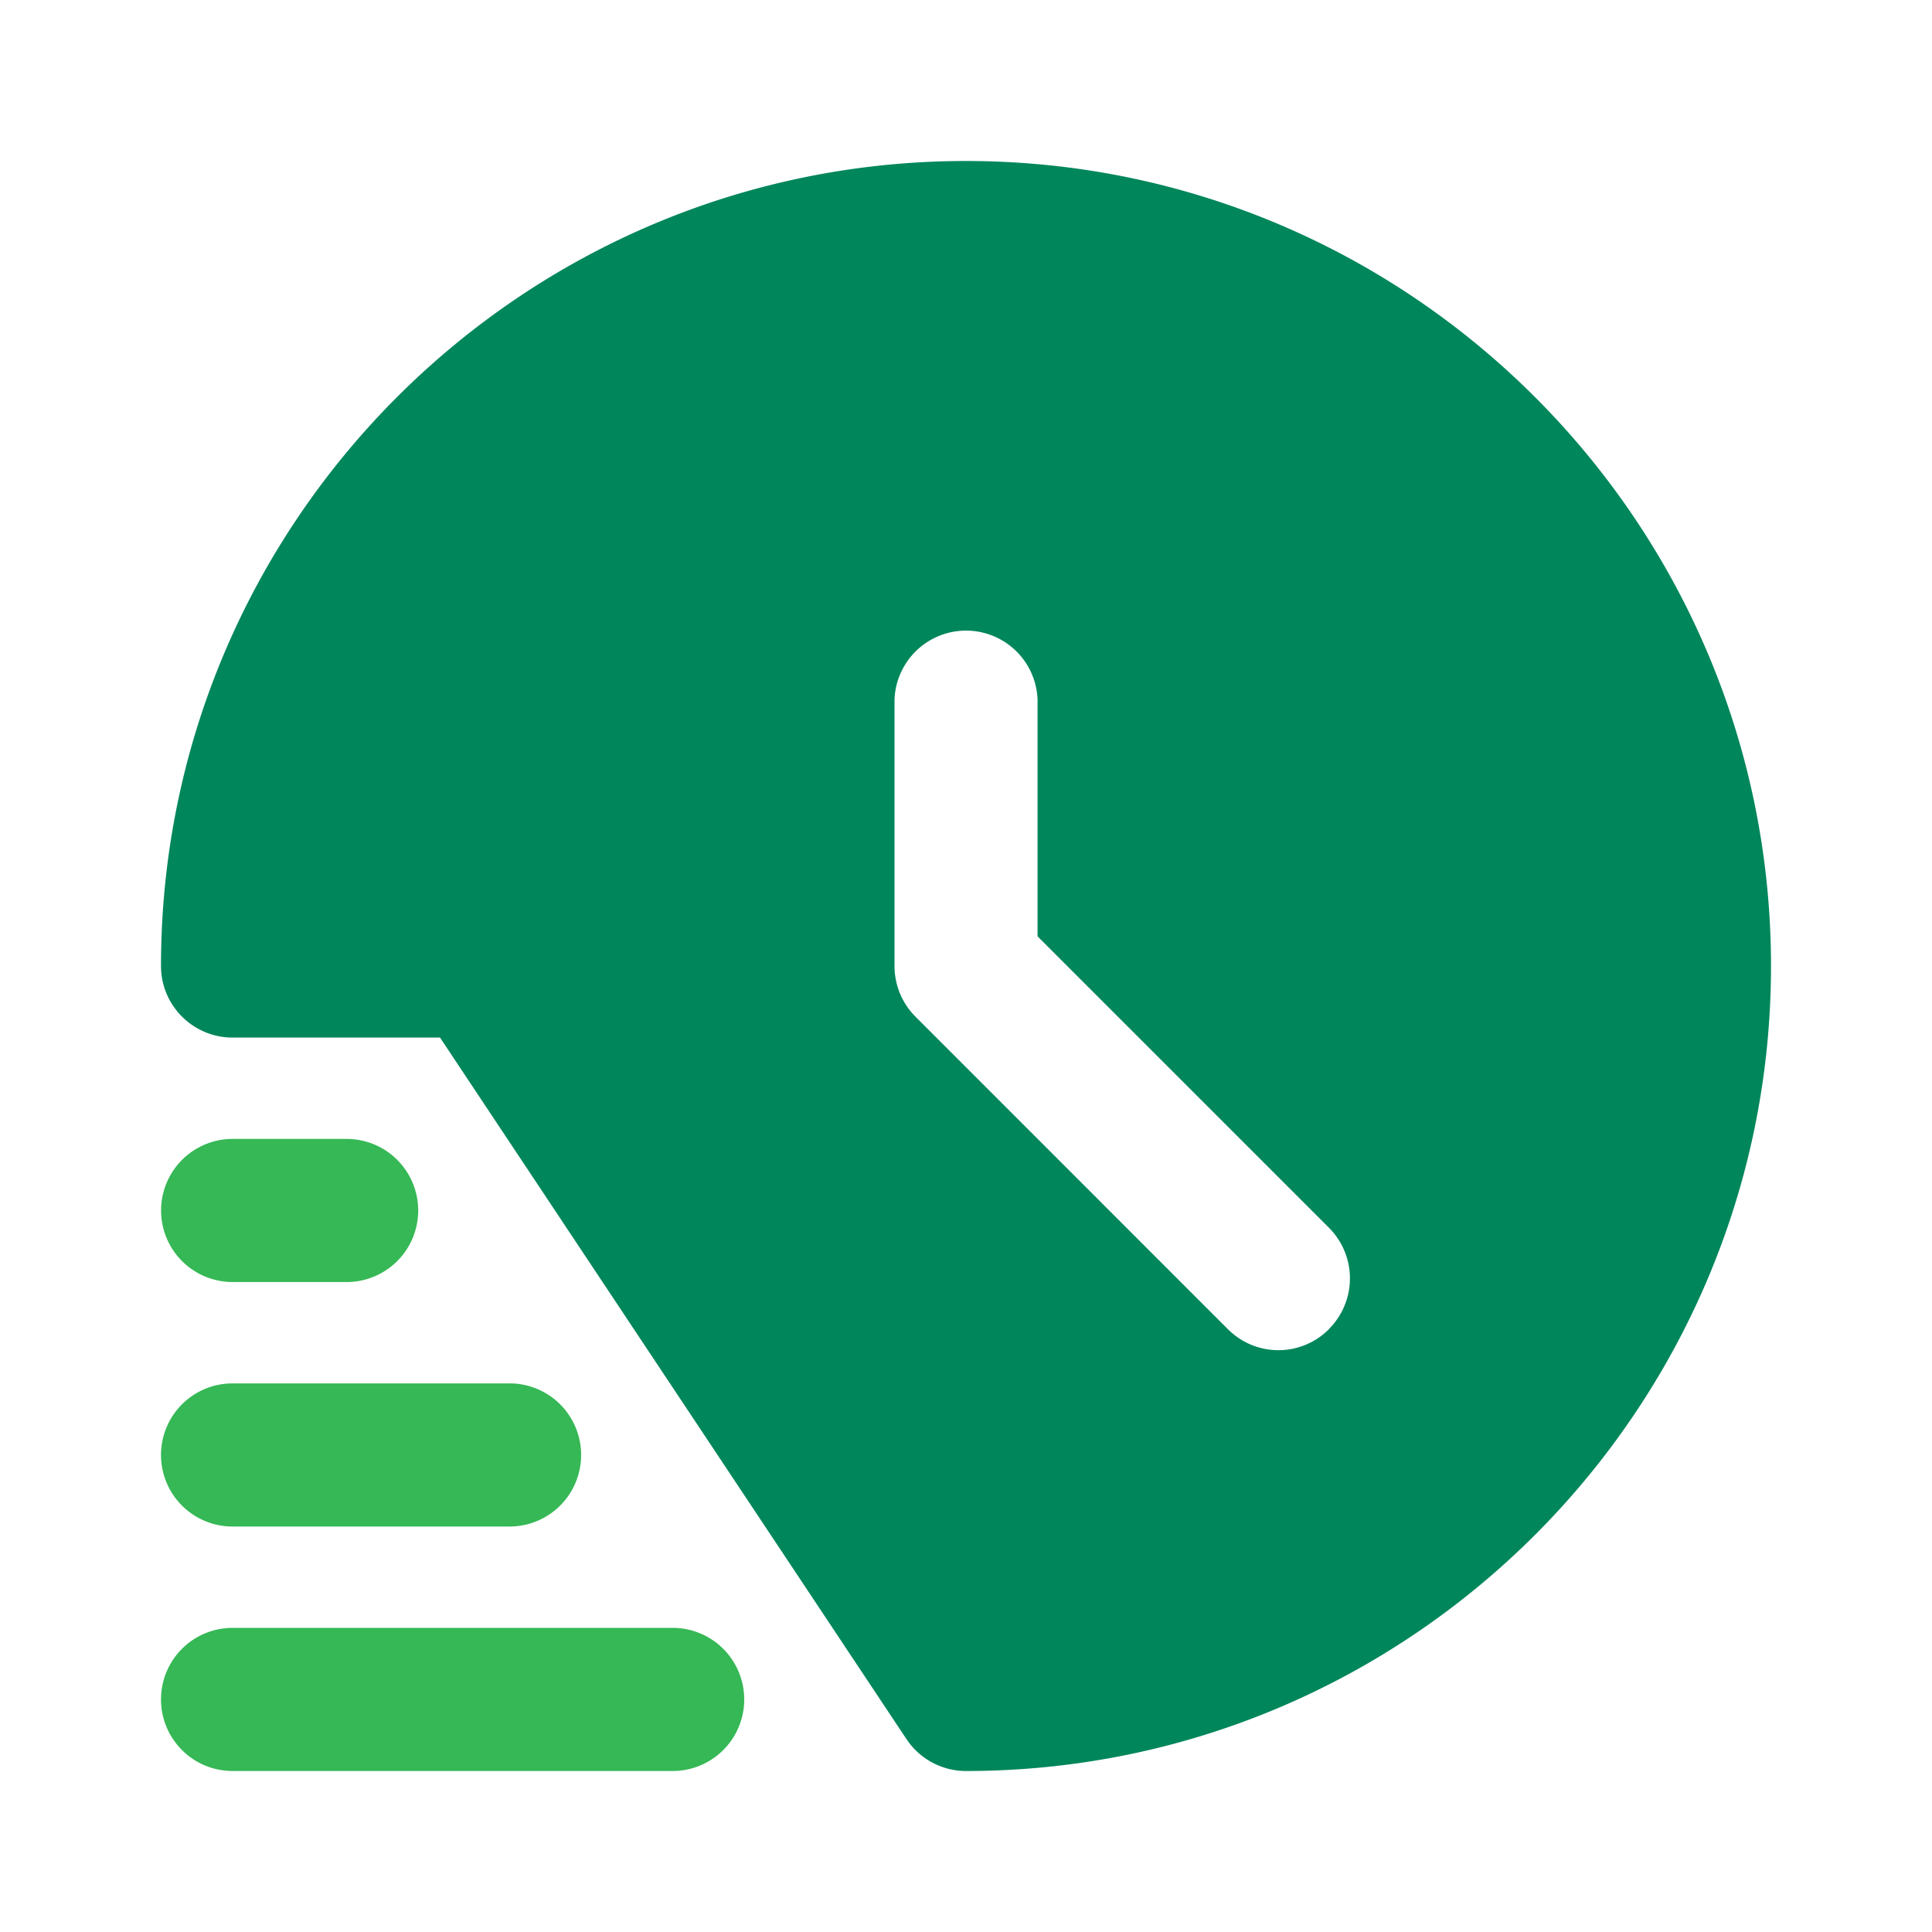
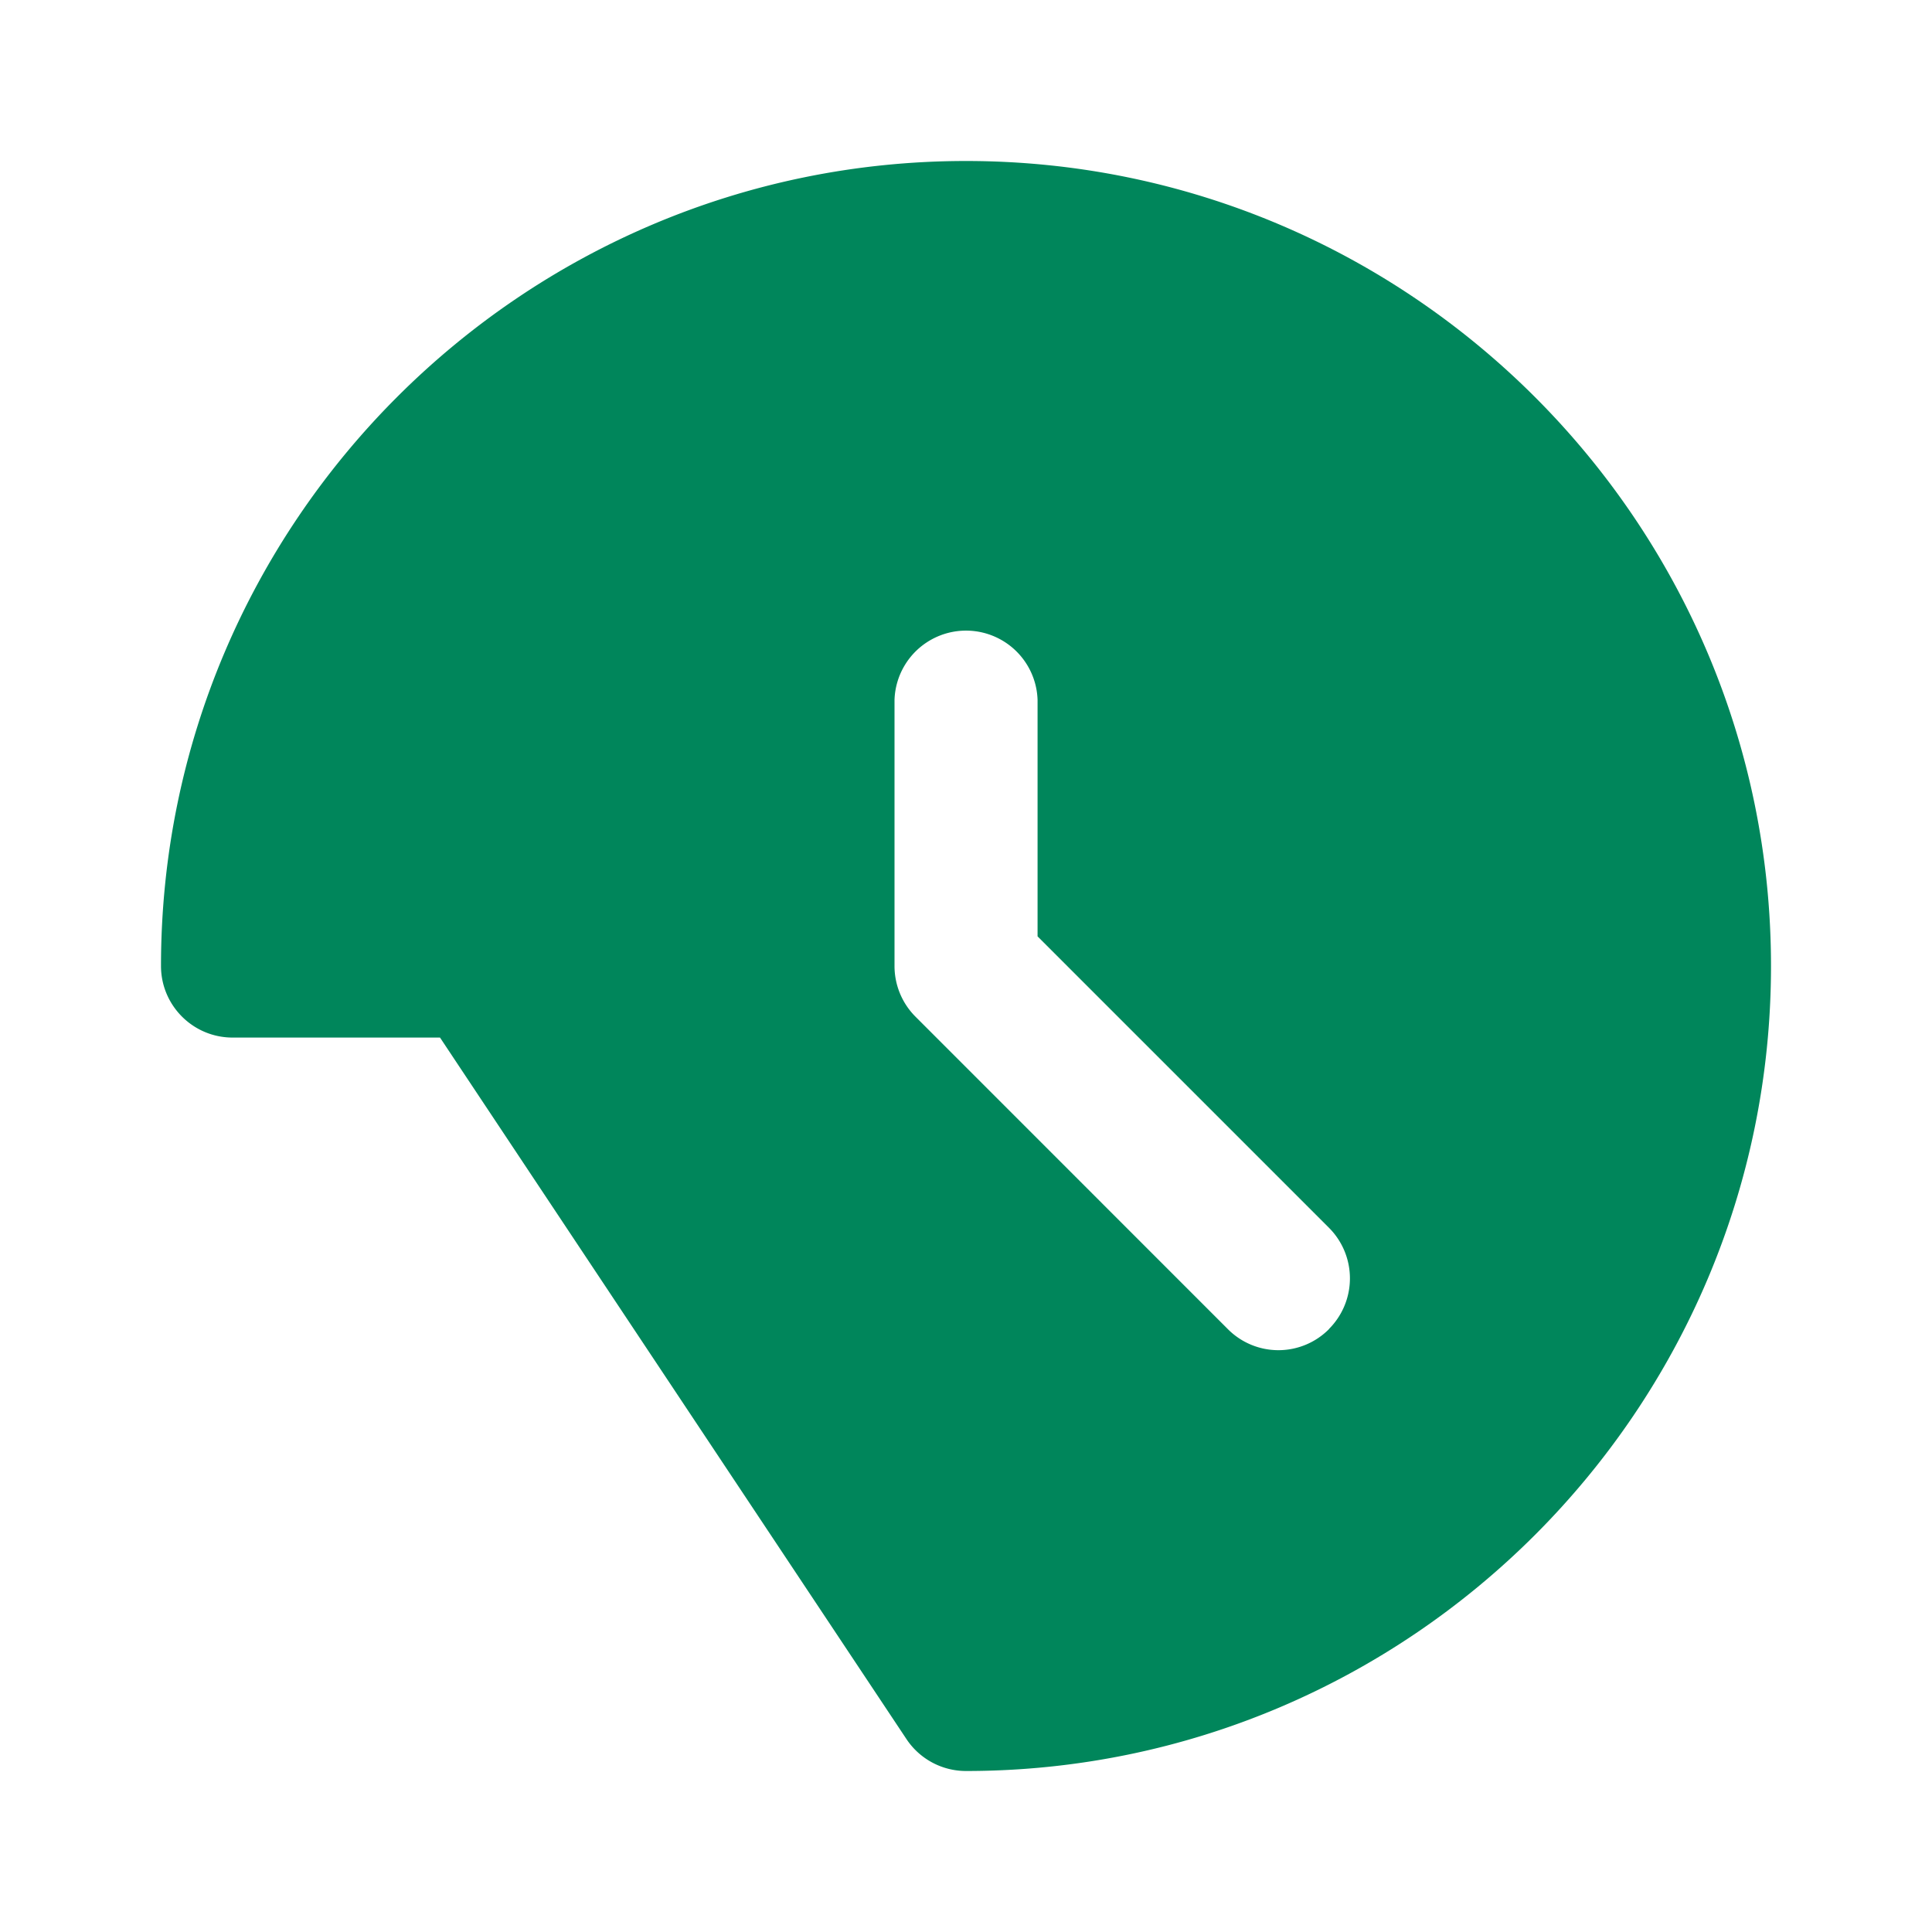
<svg xmlns="http://www.w3.org/2000/svg" width="24" height="24" fill="none" viewBox="0 0 24 24">
  <path fill="#00865B" d="M12 2C6.486 2 2 6.486 2 12c0 .49.398.889.889.889h2.577l5.794 8.714A.888.888 0 0 0 12 22c5.514 0 10-4.486 10-10S17.514 2 12 2Zm4.51 14.51a.885.885 0 0 1-1.258 0l-3.88-3.881a.89.89 0 0 1-.26-.629V8.693a.889.889 0 0 1 1.777 0v2.939l3.62 3.62a.889.889 0 0 1 0 1.257Z" />
-   <path fill="#35B855" d="M2.889 22h5.467a.889.889 0 0 0 0-1.778H2.889a.889.889 0 0 0 0 1.778Zm0-3.037H6.33a.889.889 0 0 0 0-1.778H2.889a.889.889 0 0 0 0 1.778Zm0-3.037h1.417a.889.889 0 0 0 0-1.778H2.89a.889.889 0 0 0 0 1.778Z" />
</svg>